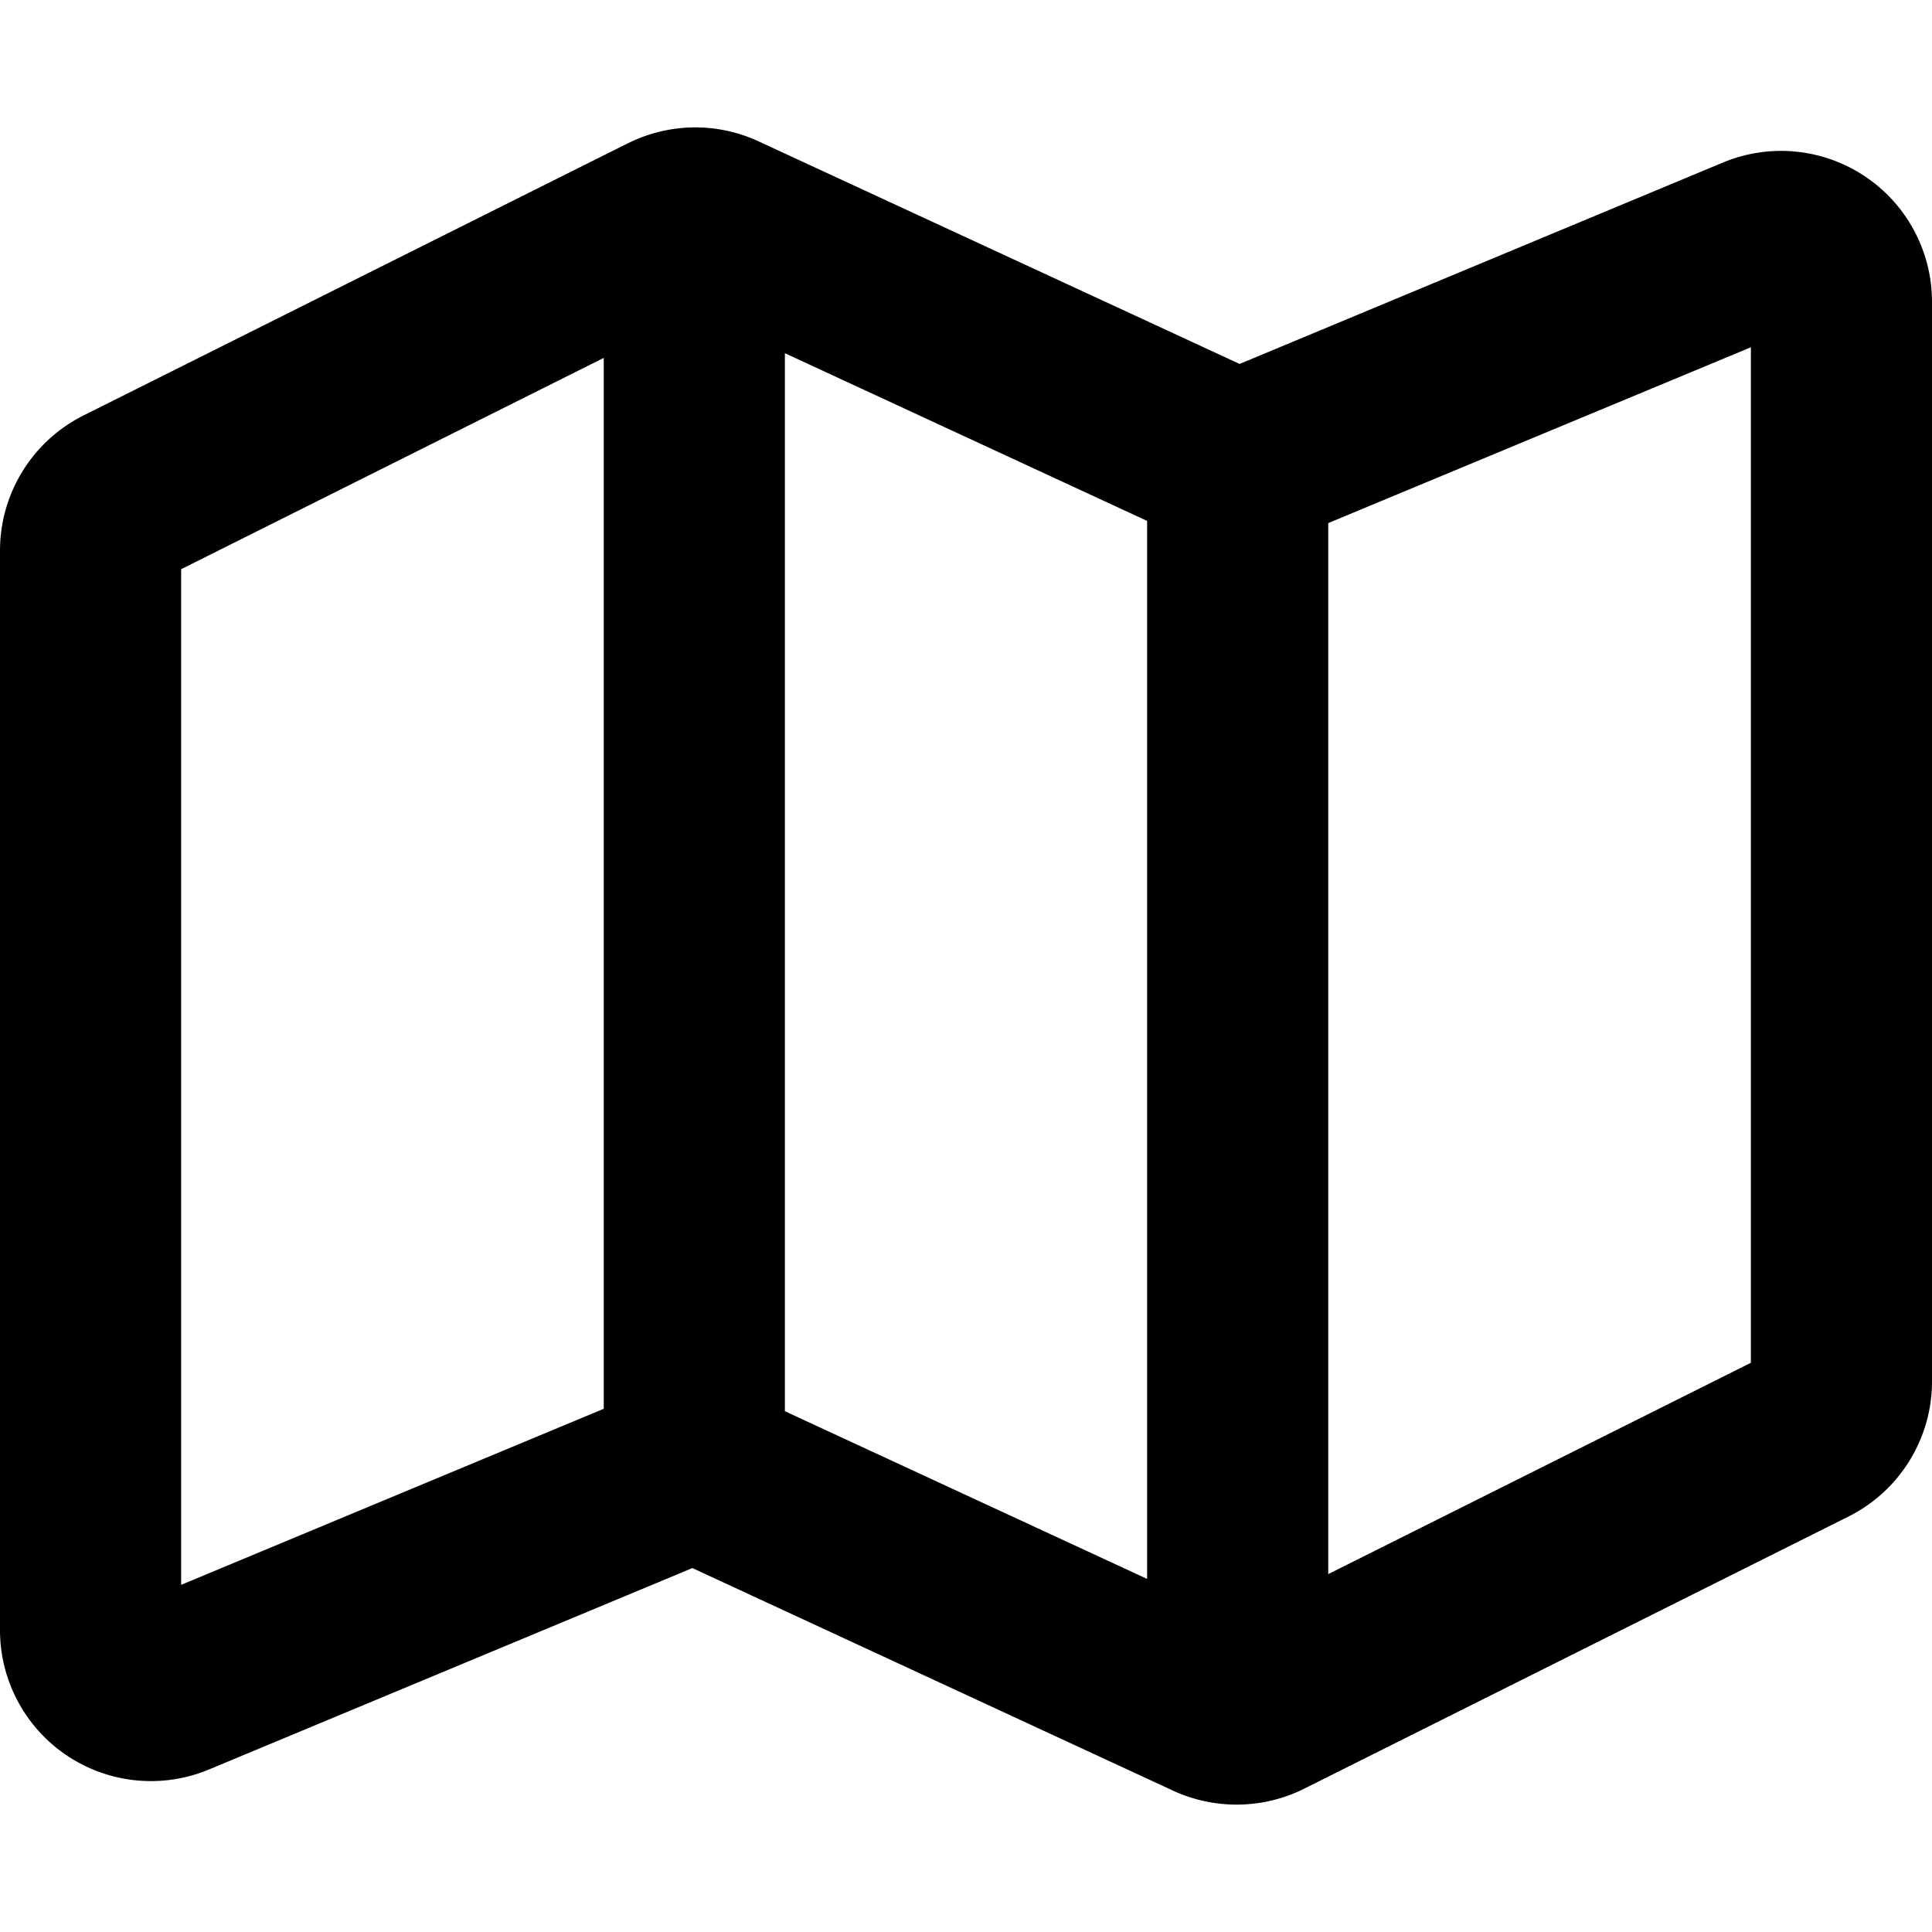
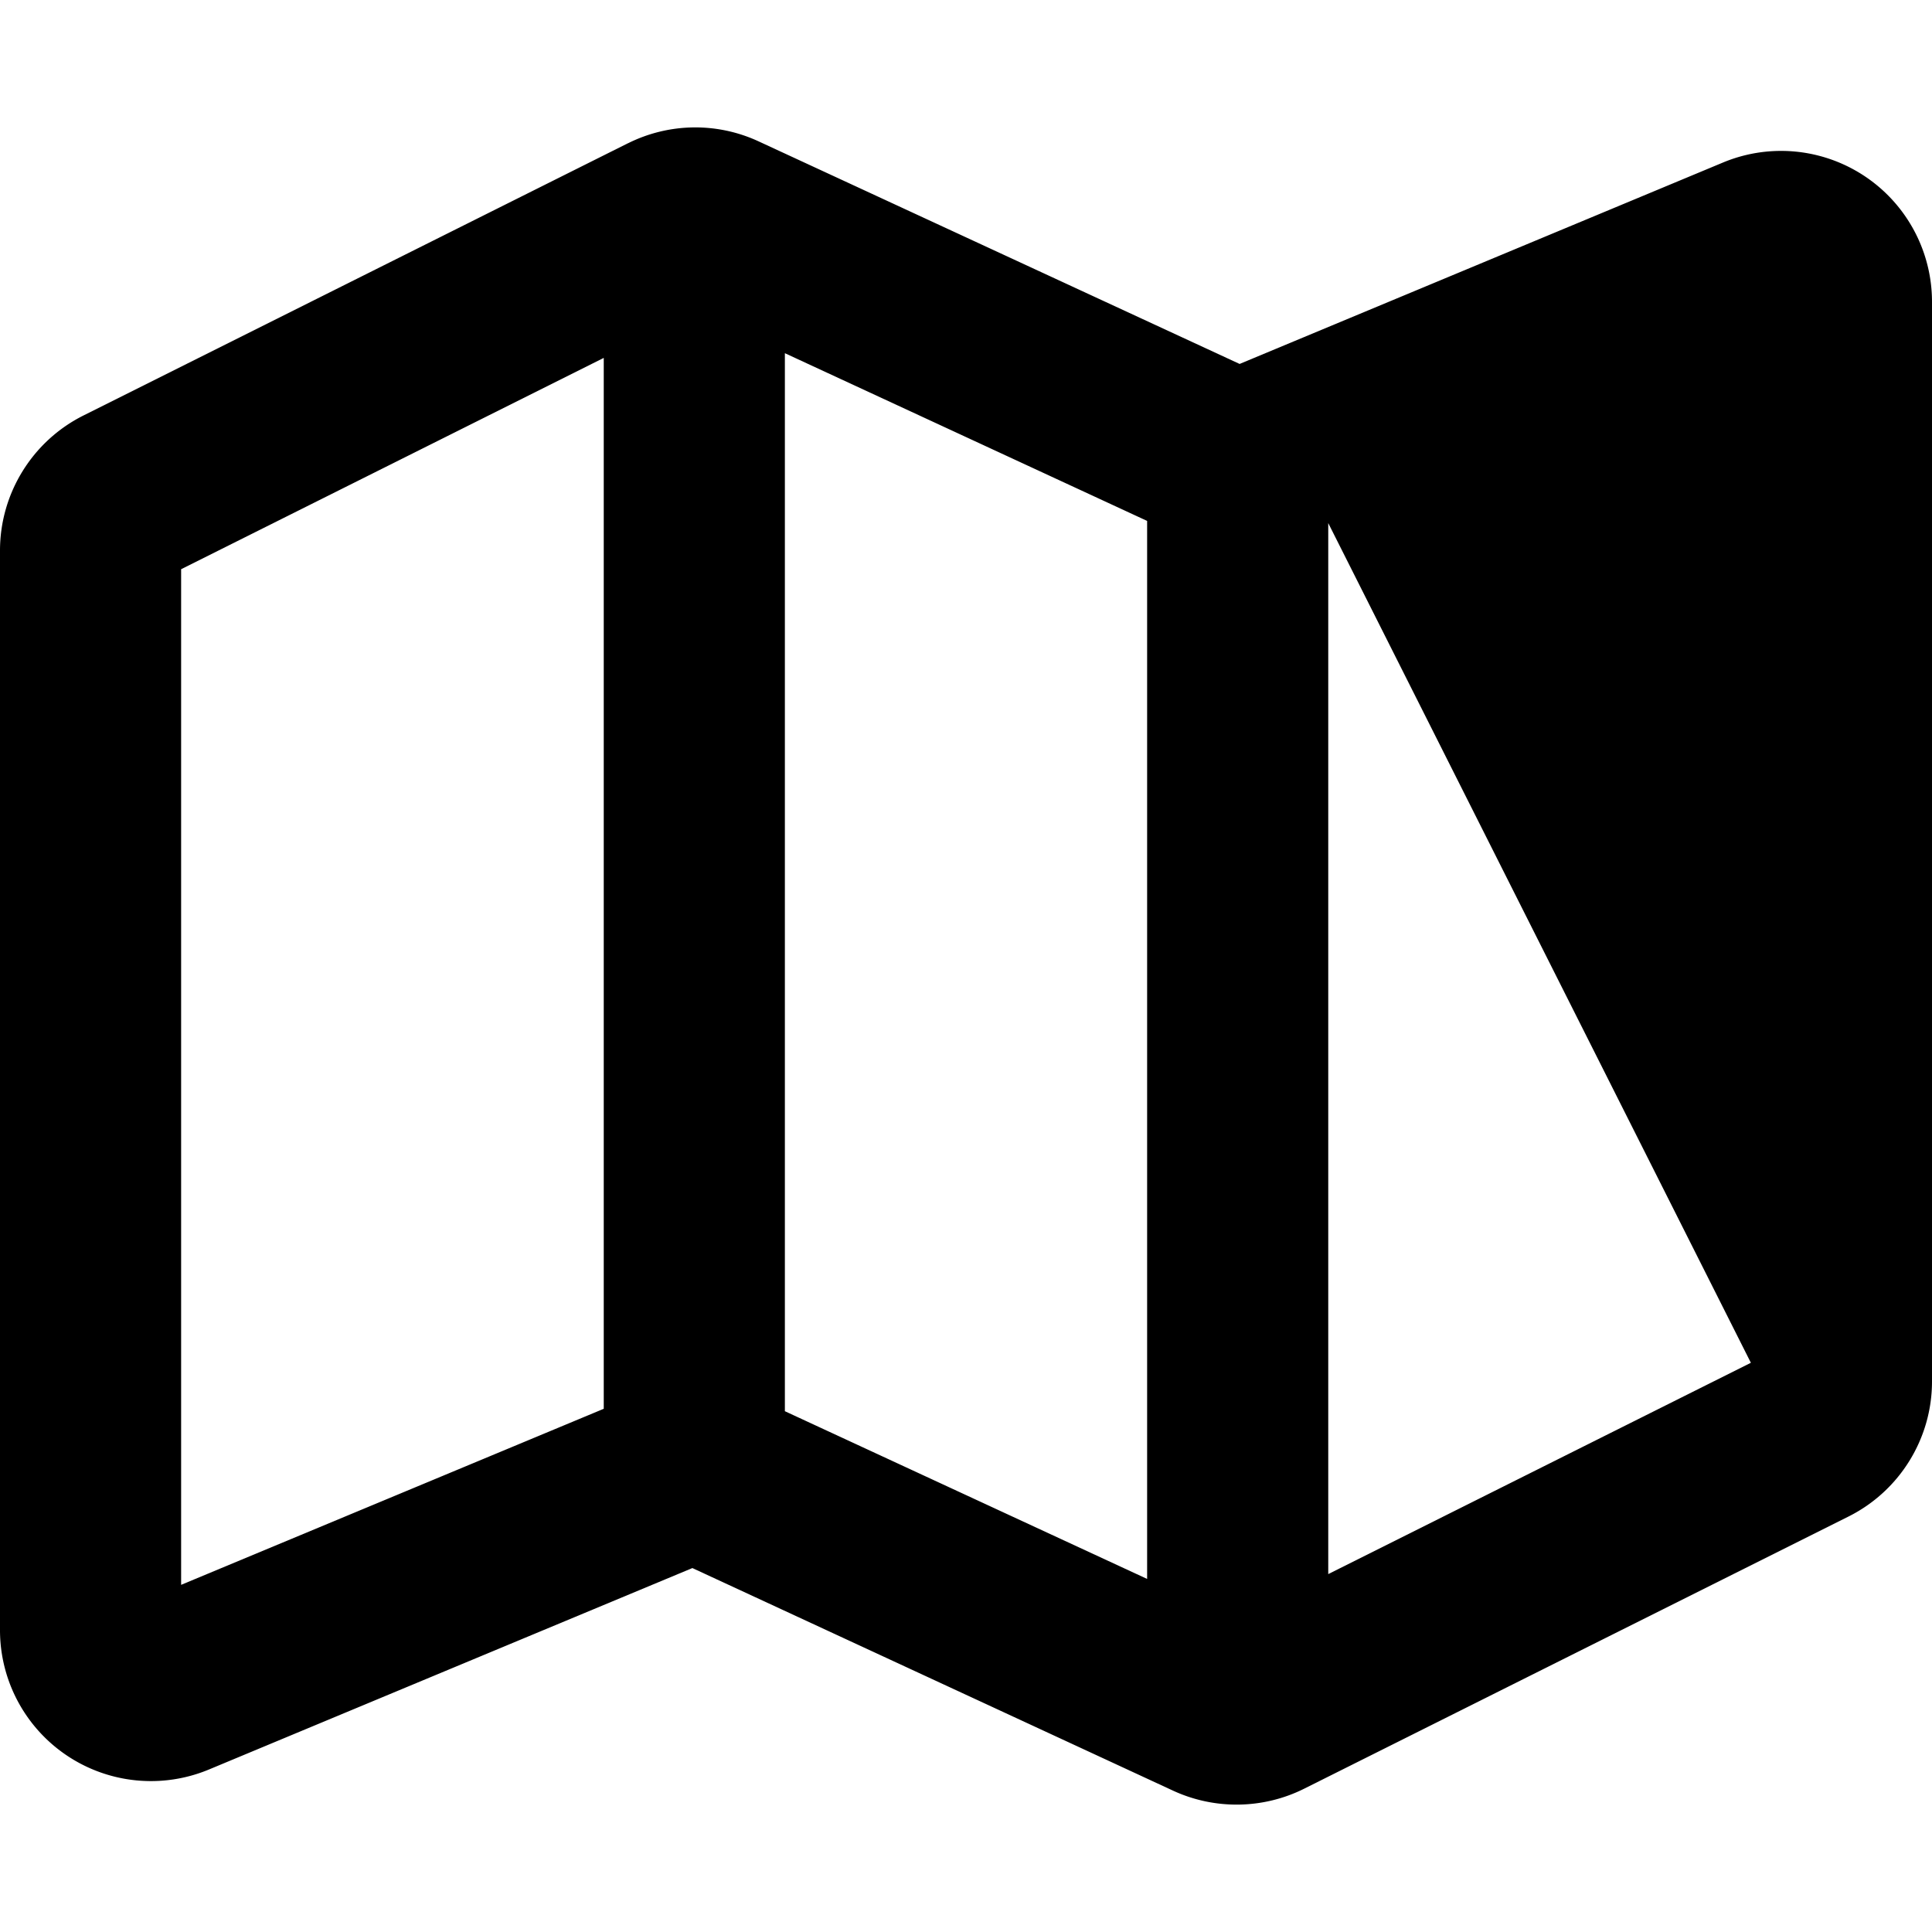
<svg xmlns="http://www.w3.org/2000/svg" width="800px" height="800px" viewBox="0 0 16 16" fill="none">
-   <path fill="#000000" fill-rule="evenodd" d="M5.2 1.187c.34-.17.738-.176 1.083-.016l3.983 1.843 4.003-1.668A1.25 1.25 0 0116 2.5v8.941c0 .473-.268.906-.691 1.118l-4.508 2.254c-.34.17-.74.176-1.085.017l-3.982-1.844-4.003 1.668A1.25 1.25 0 010 13.5V4.56c0-.474.268-.907.691-1.119l4.508-2.254zM1.5 4.714L5 2.964v8.703l-3.5 1.458V4.714zm8 8.362l-3-1.389V2.925l3 1.389v8.763zm1.5-.04l3.5-1.75v-8.41L11 4.332v8.704z" clip-rule="evenodd" />
+   <path fill="#000000" fill-rule="evenodd" d="M5.2 1.187c.34-.17.738-.176 1.083-.016l3.983 1.843 4.003-1.668A1.25 1.25 0 0116 2.5v8.941c0 .473-.268.906-.691 1.118l-4.508 2.254c-.34.17-.74.176-1.085.017l-3.982-1.844-4.003 1.668A1.25 1.25 0 010 13.5V4.56c0-.474.268-.907.691-1.119l4.508-2.254zM1.5 4.714L5 2.964v8.703l-3.5 1.458V4.714zm8 8.362l-3-1.389V2.925l3 1.389v8.763zm1.5-.04l3.5-1.75L11 4.332v8.704z" clip-rule="evenodd" />
</svg>